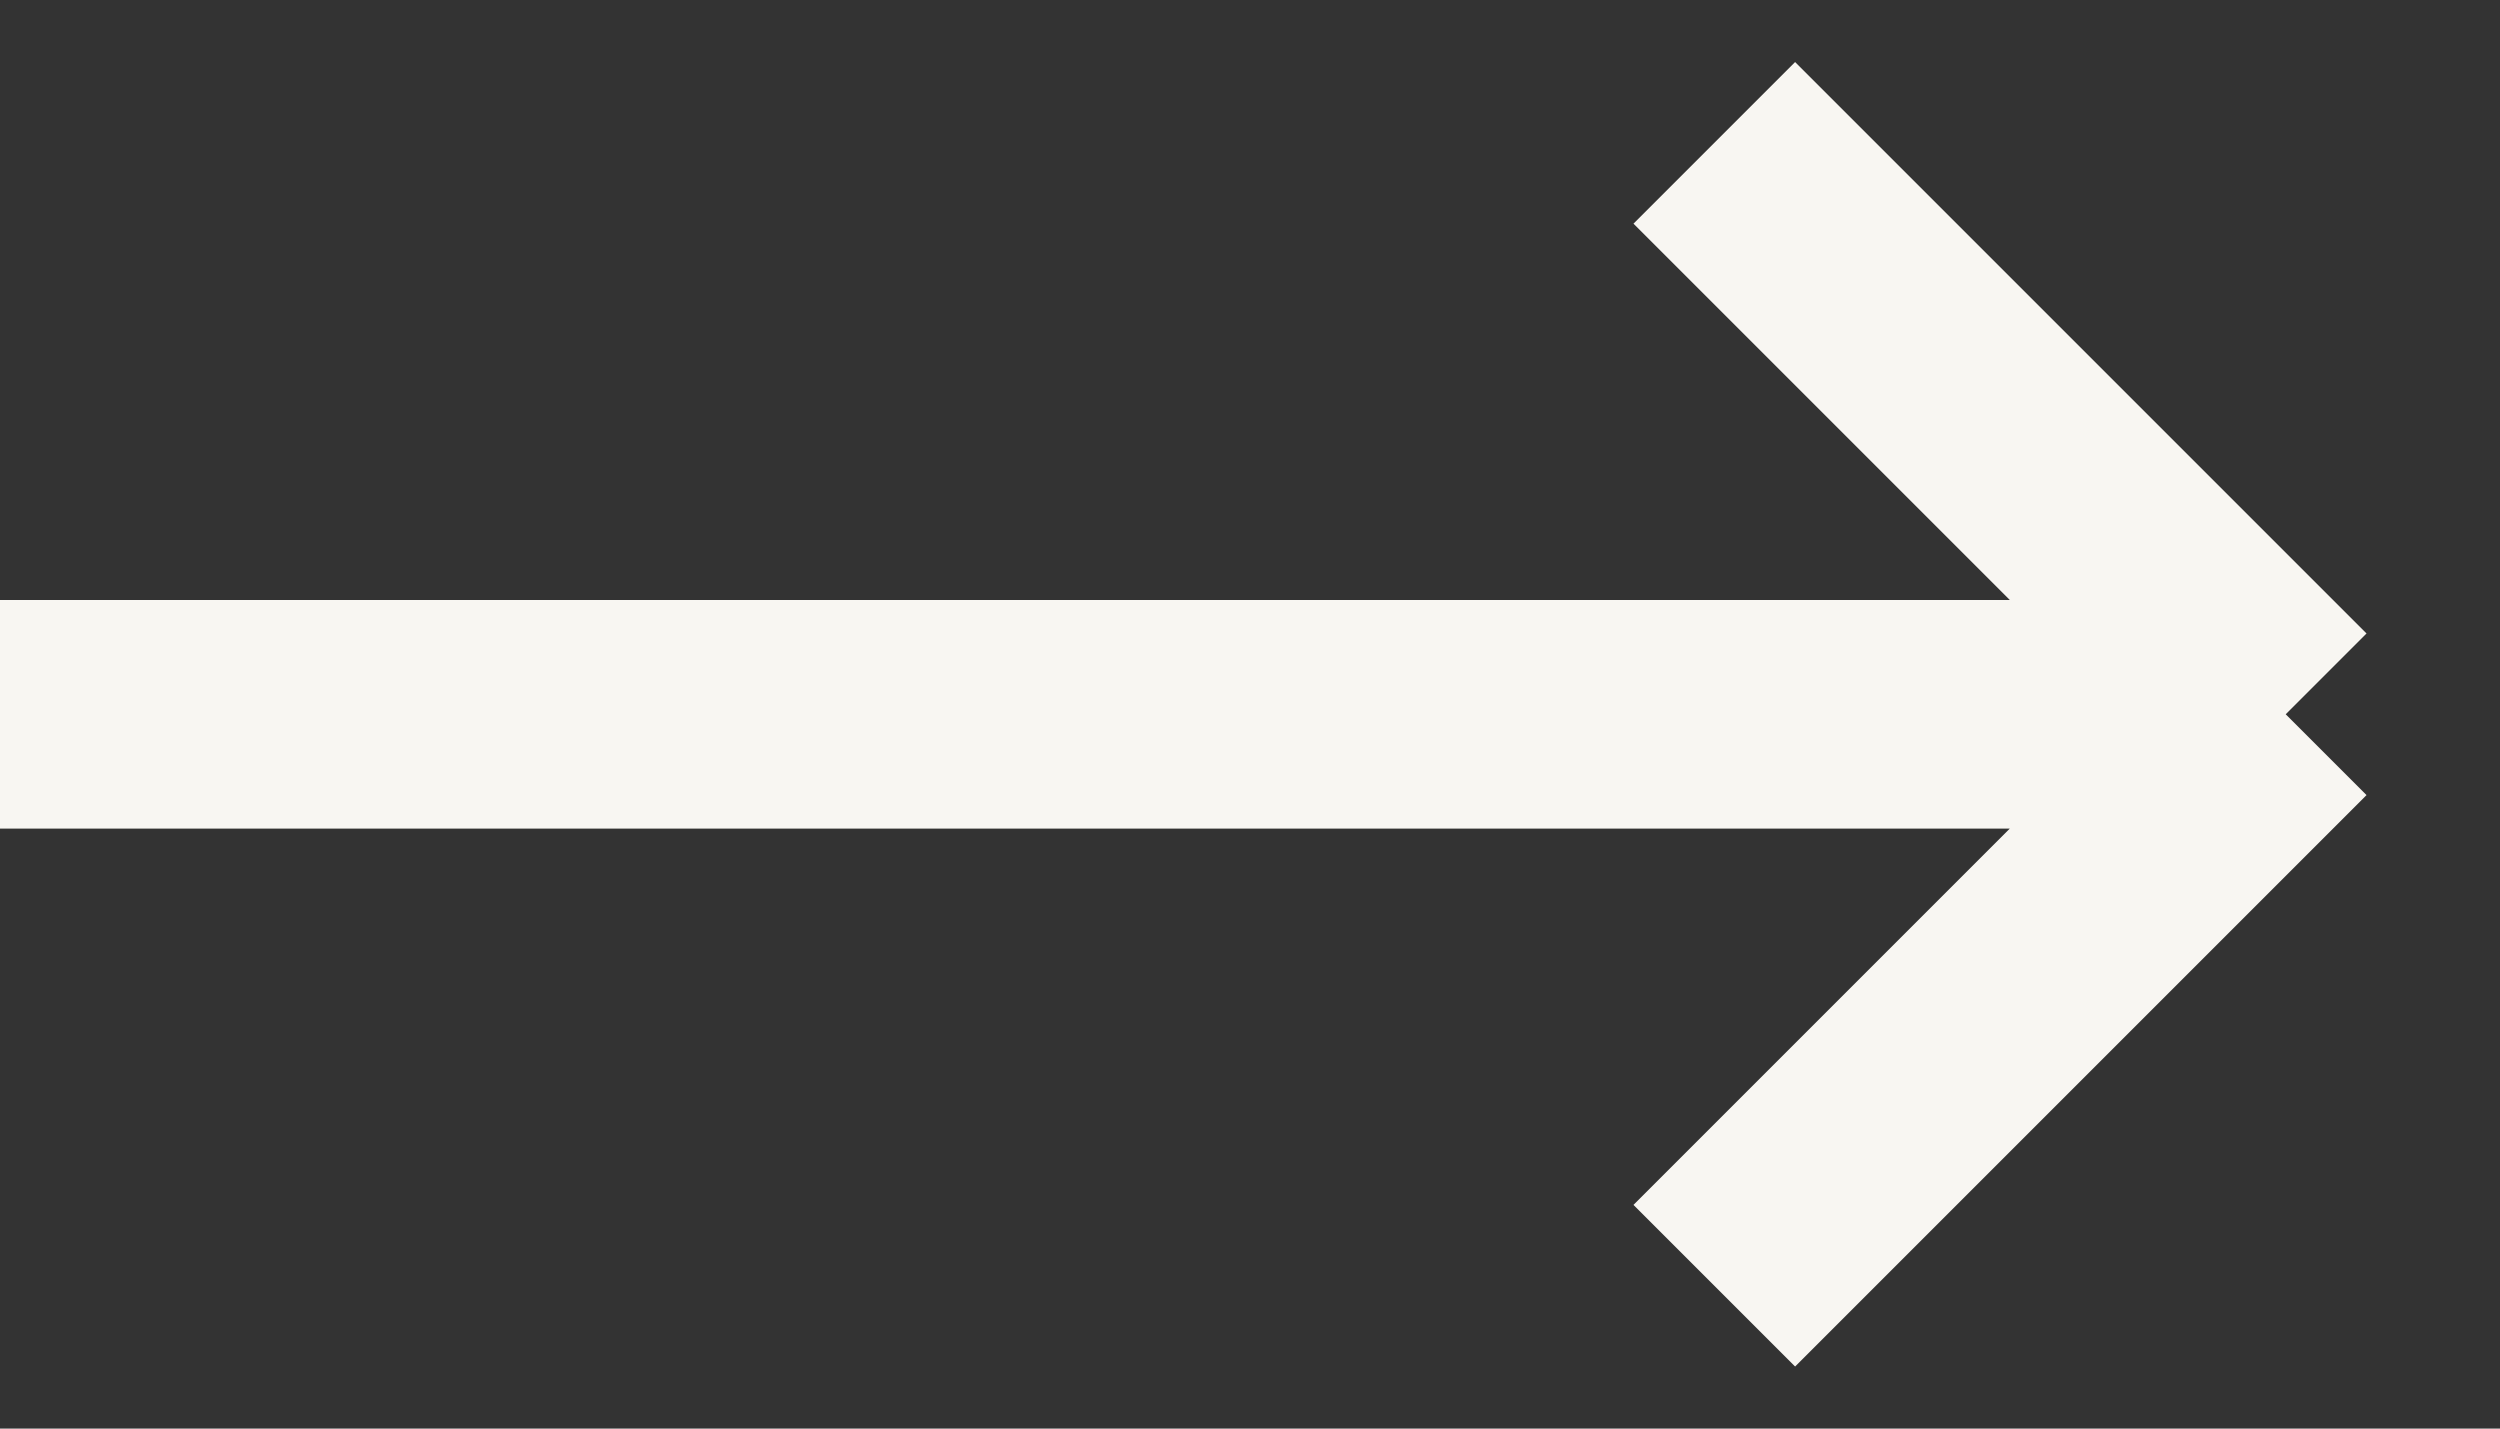
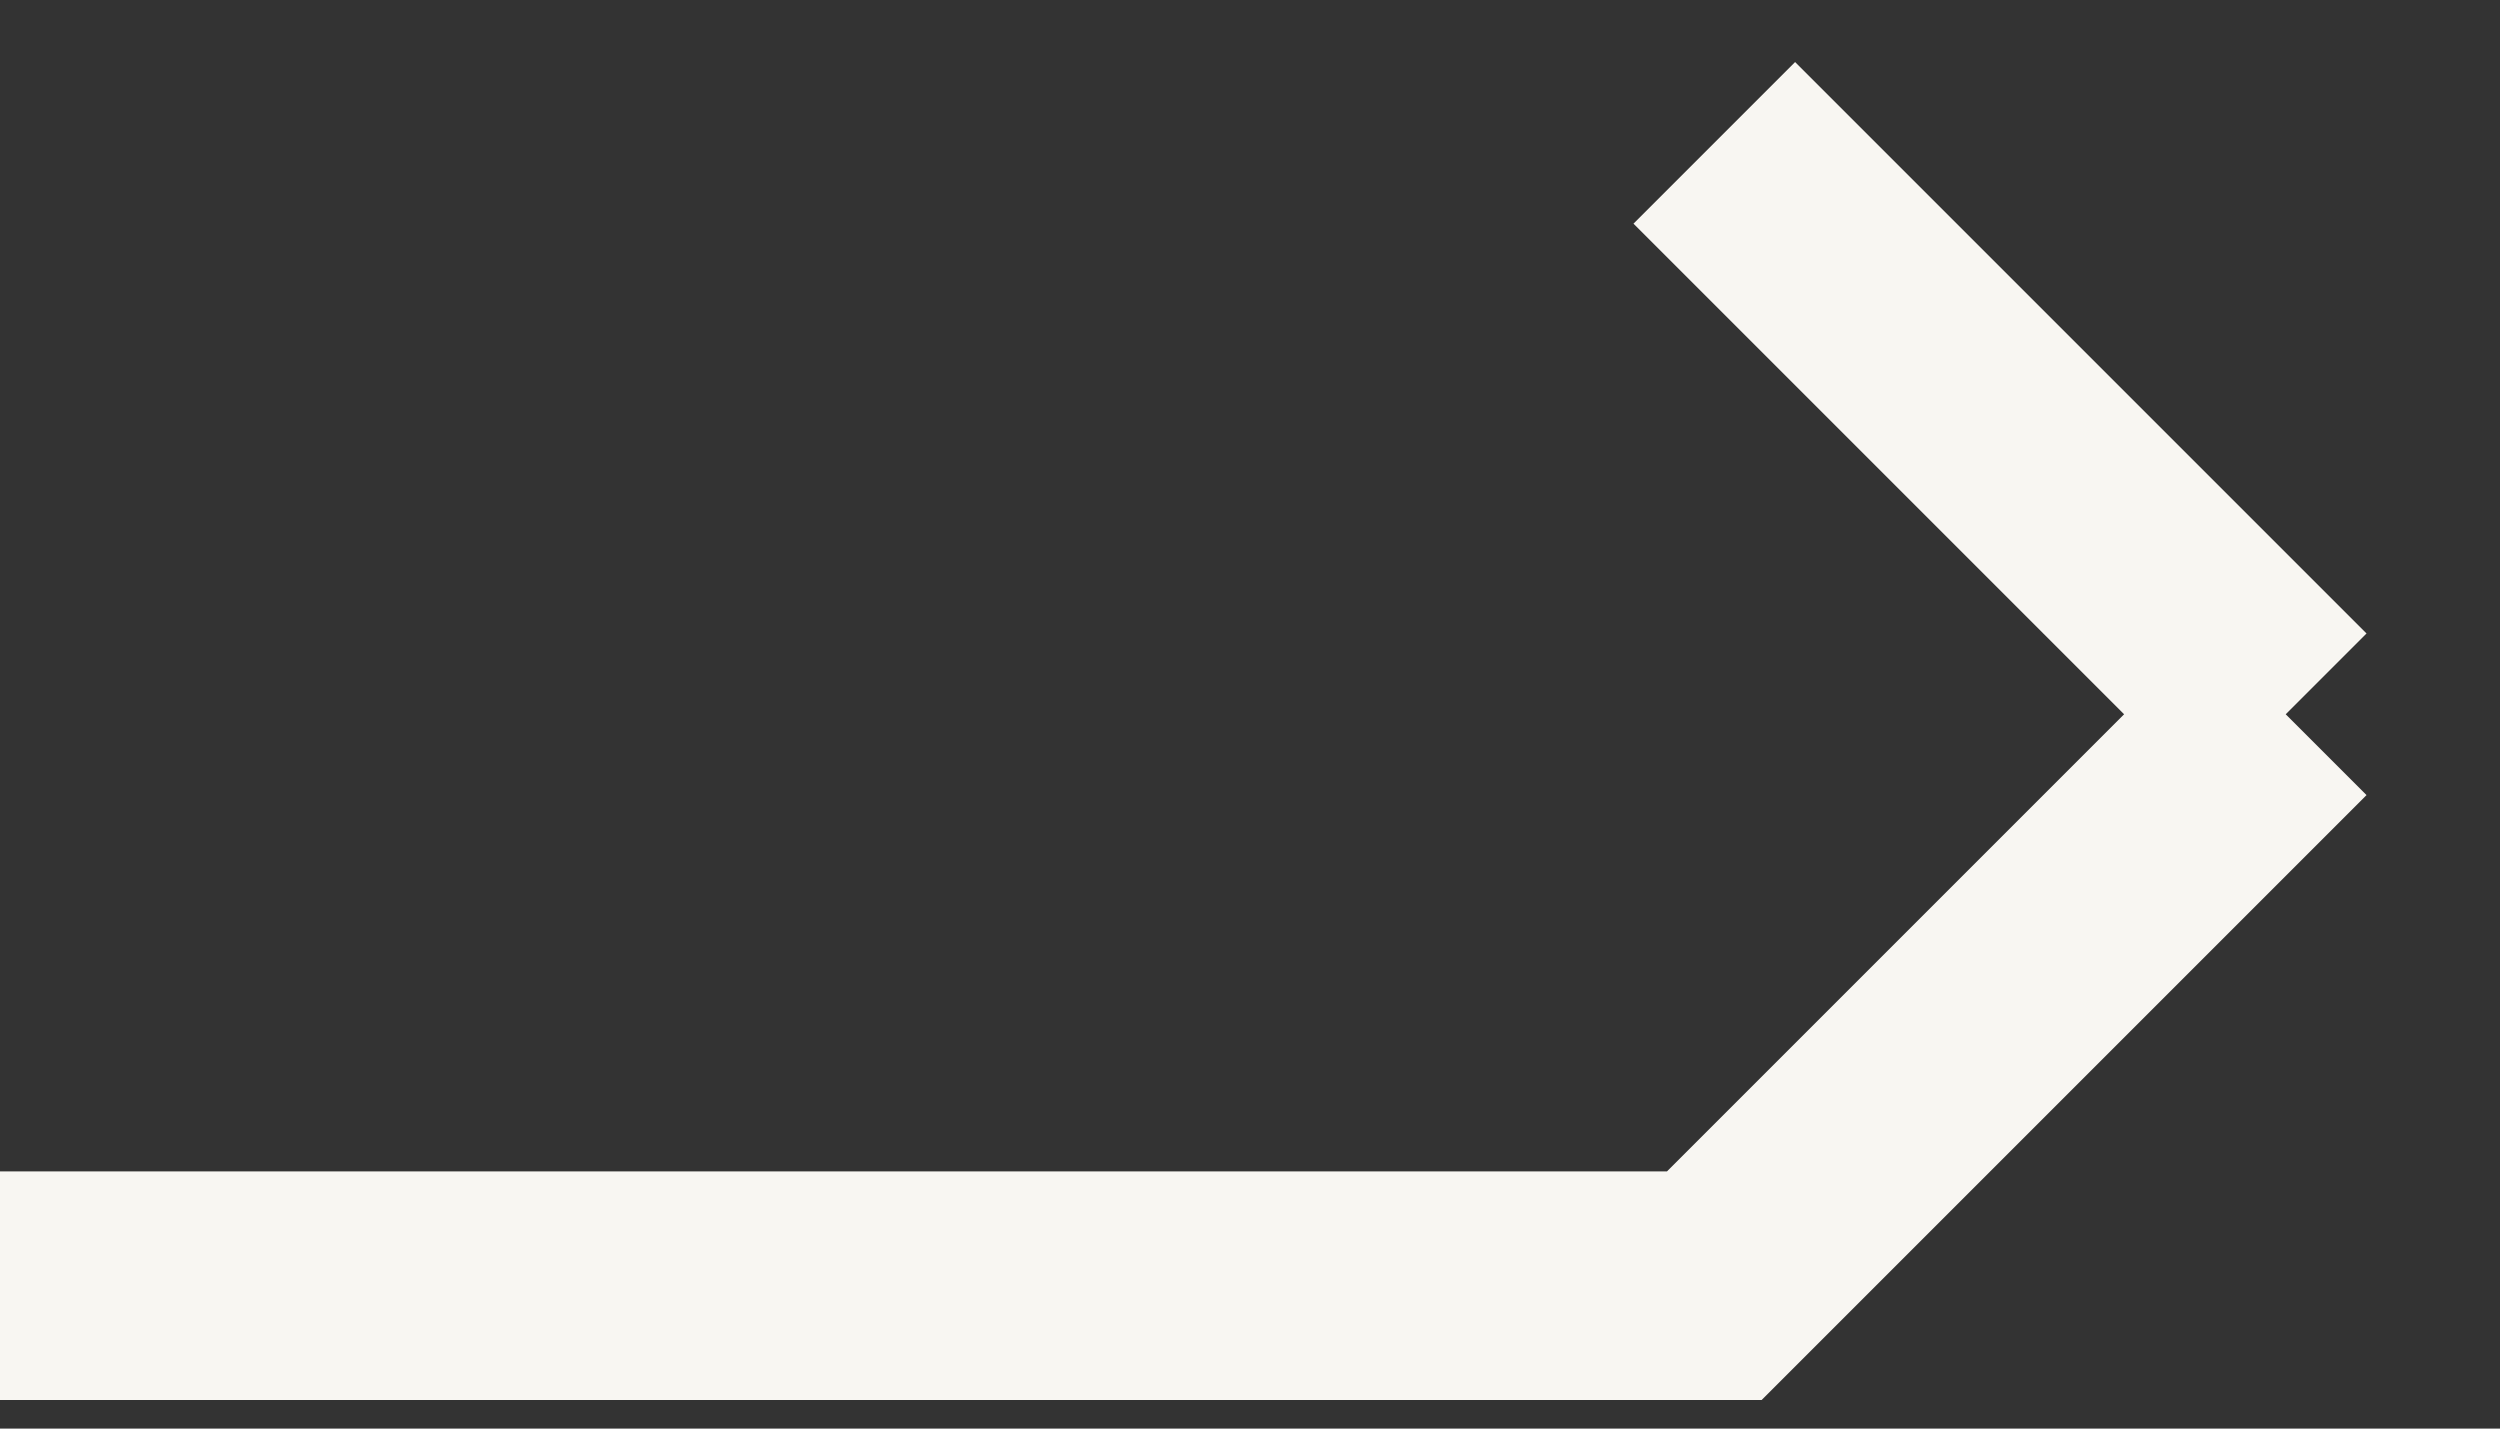
<svg xmlns="http://www.w3.org/2000/svg" width="35" height="20" viewBox="0 0 35 20" fill="none">
  <rect x="0" y="0" width="35" height="20" fill="#333333" stroke="none" />
-   <path d="M24 2L32 10M32 10L24 18M32 10H0" stroke="#F8F6F2" stroke-width="3.2" />
+   <path d="M24 2L32 10M32 10L24 18H0" stroke="#F8F6F2" stroke-width="3.2" />
</svg>